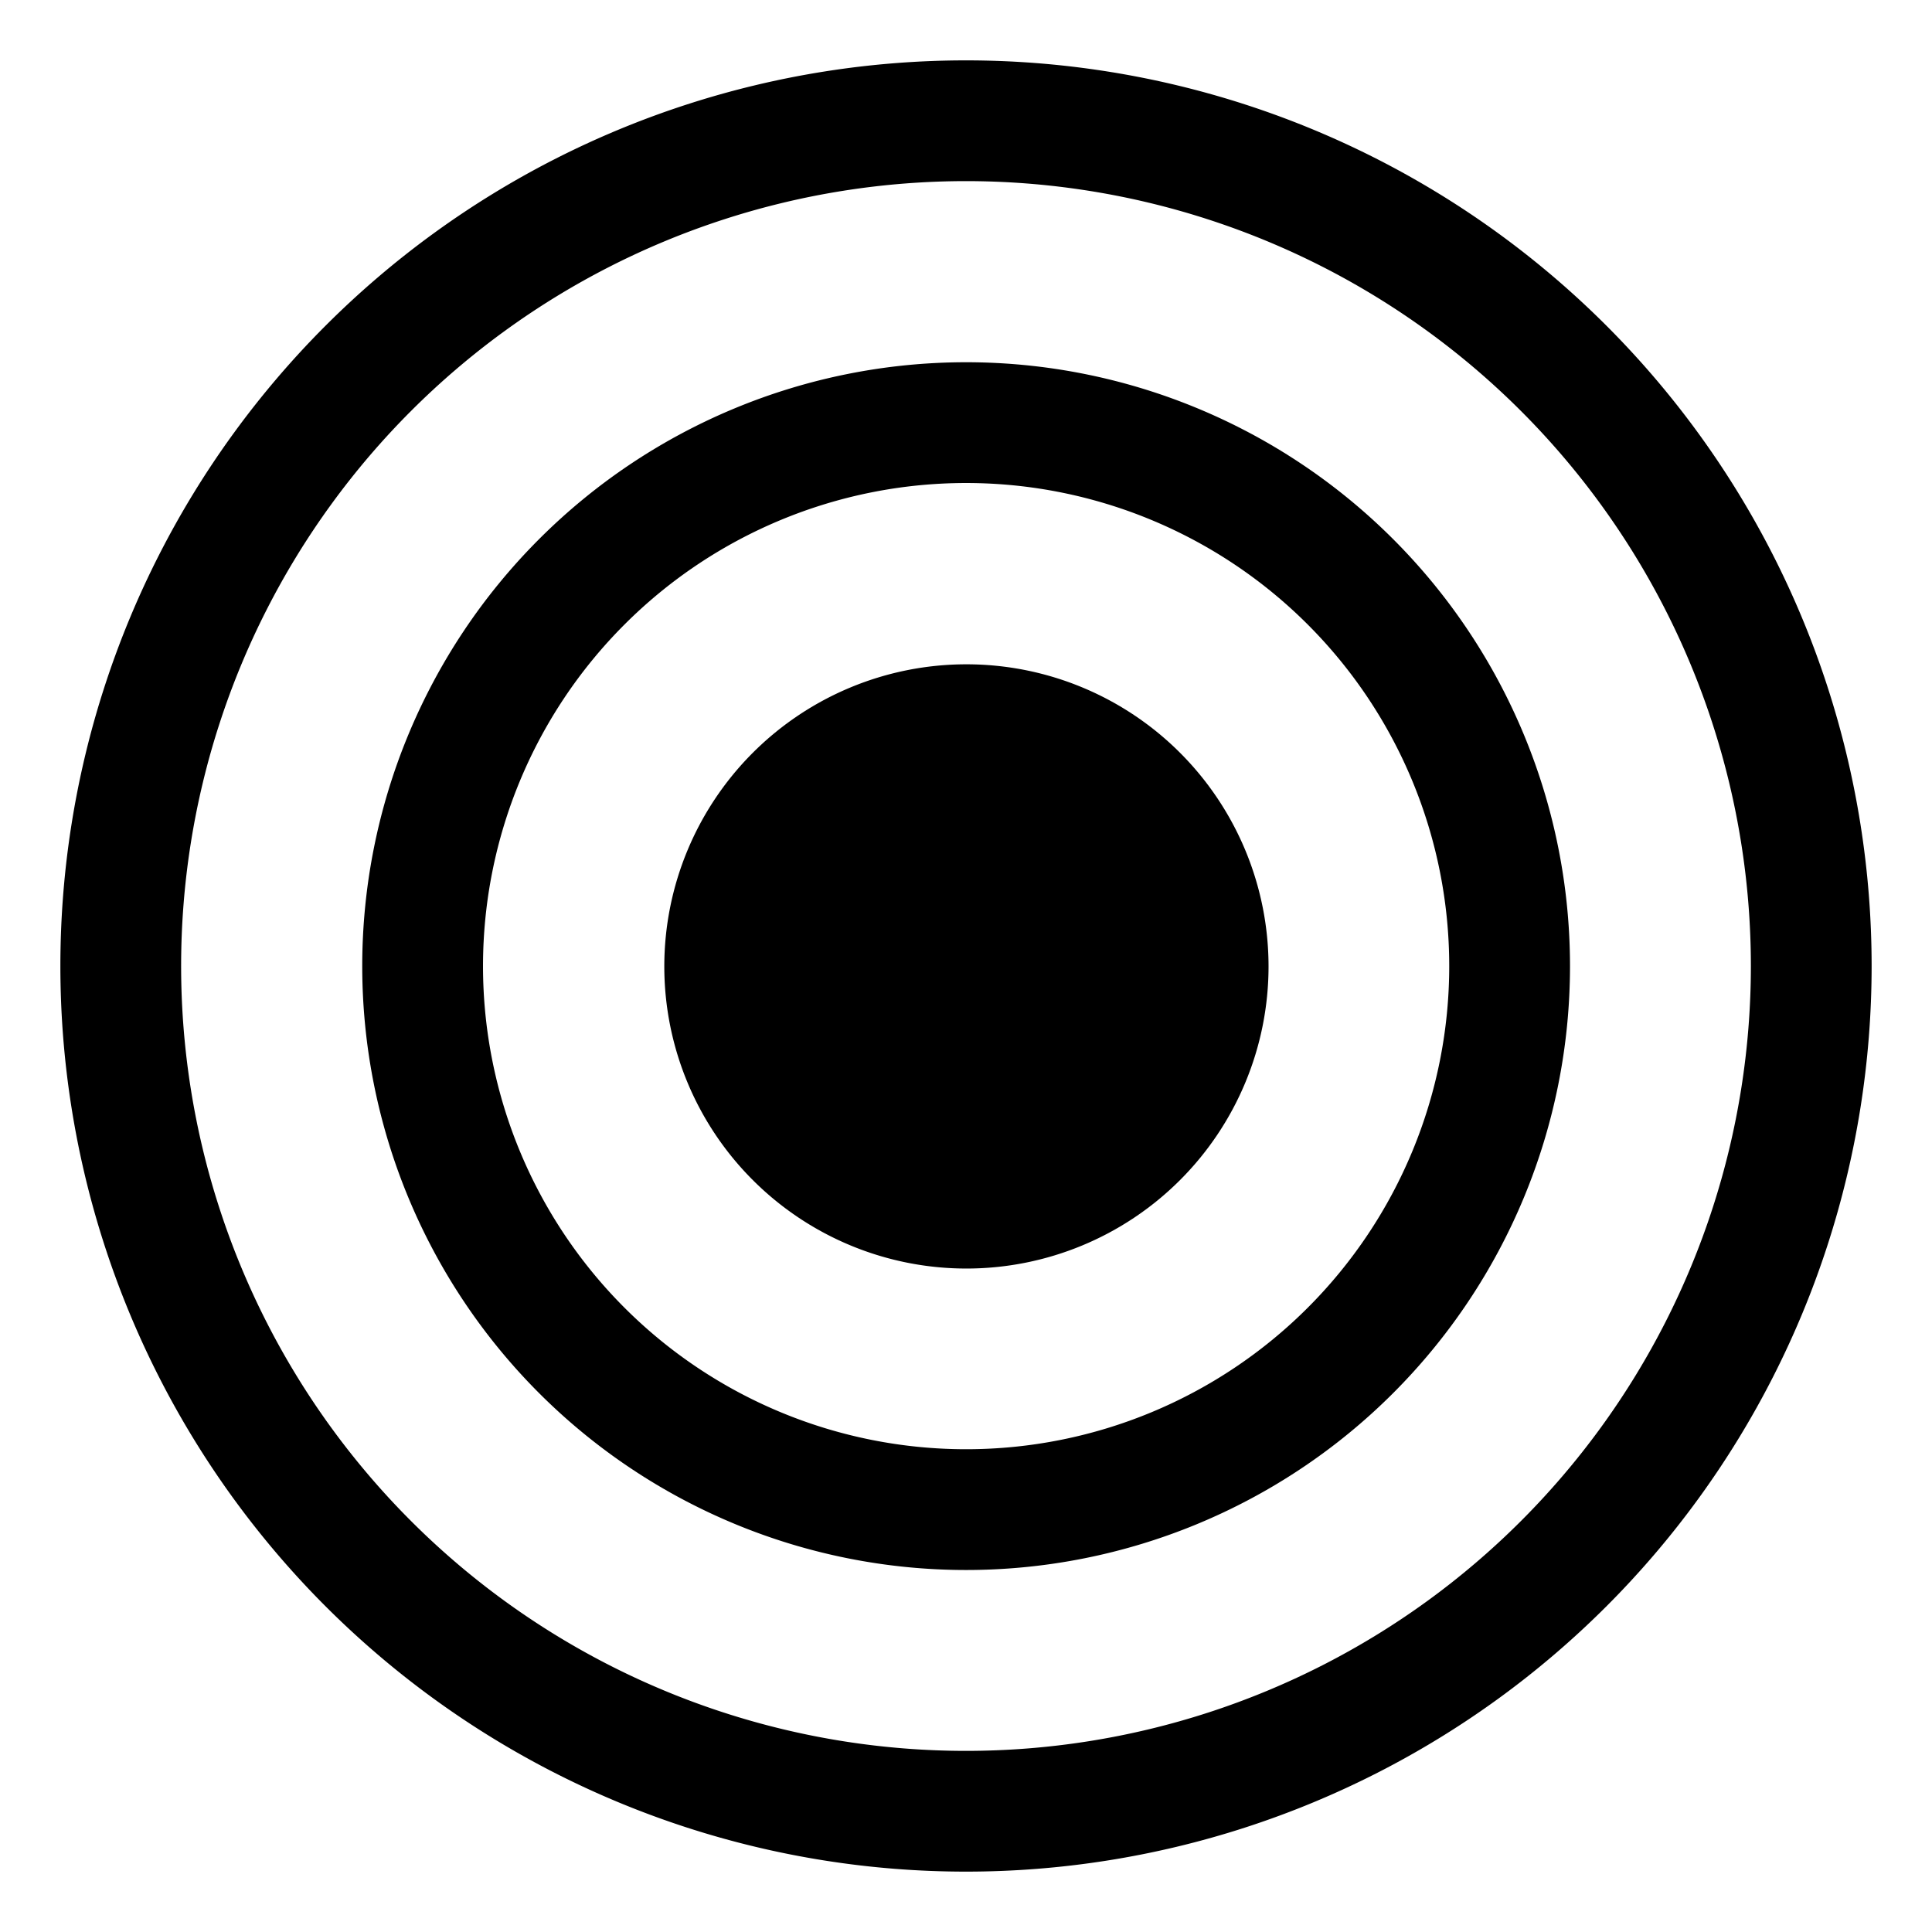
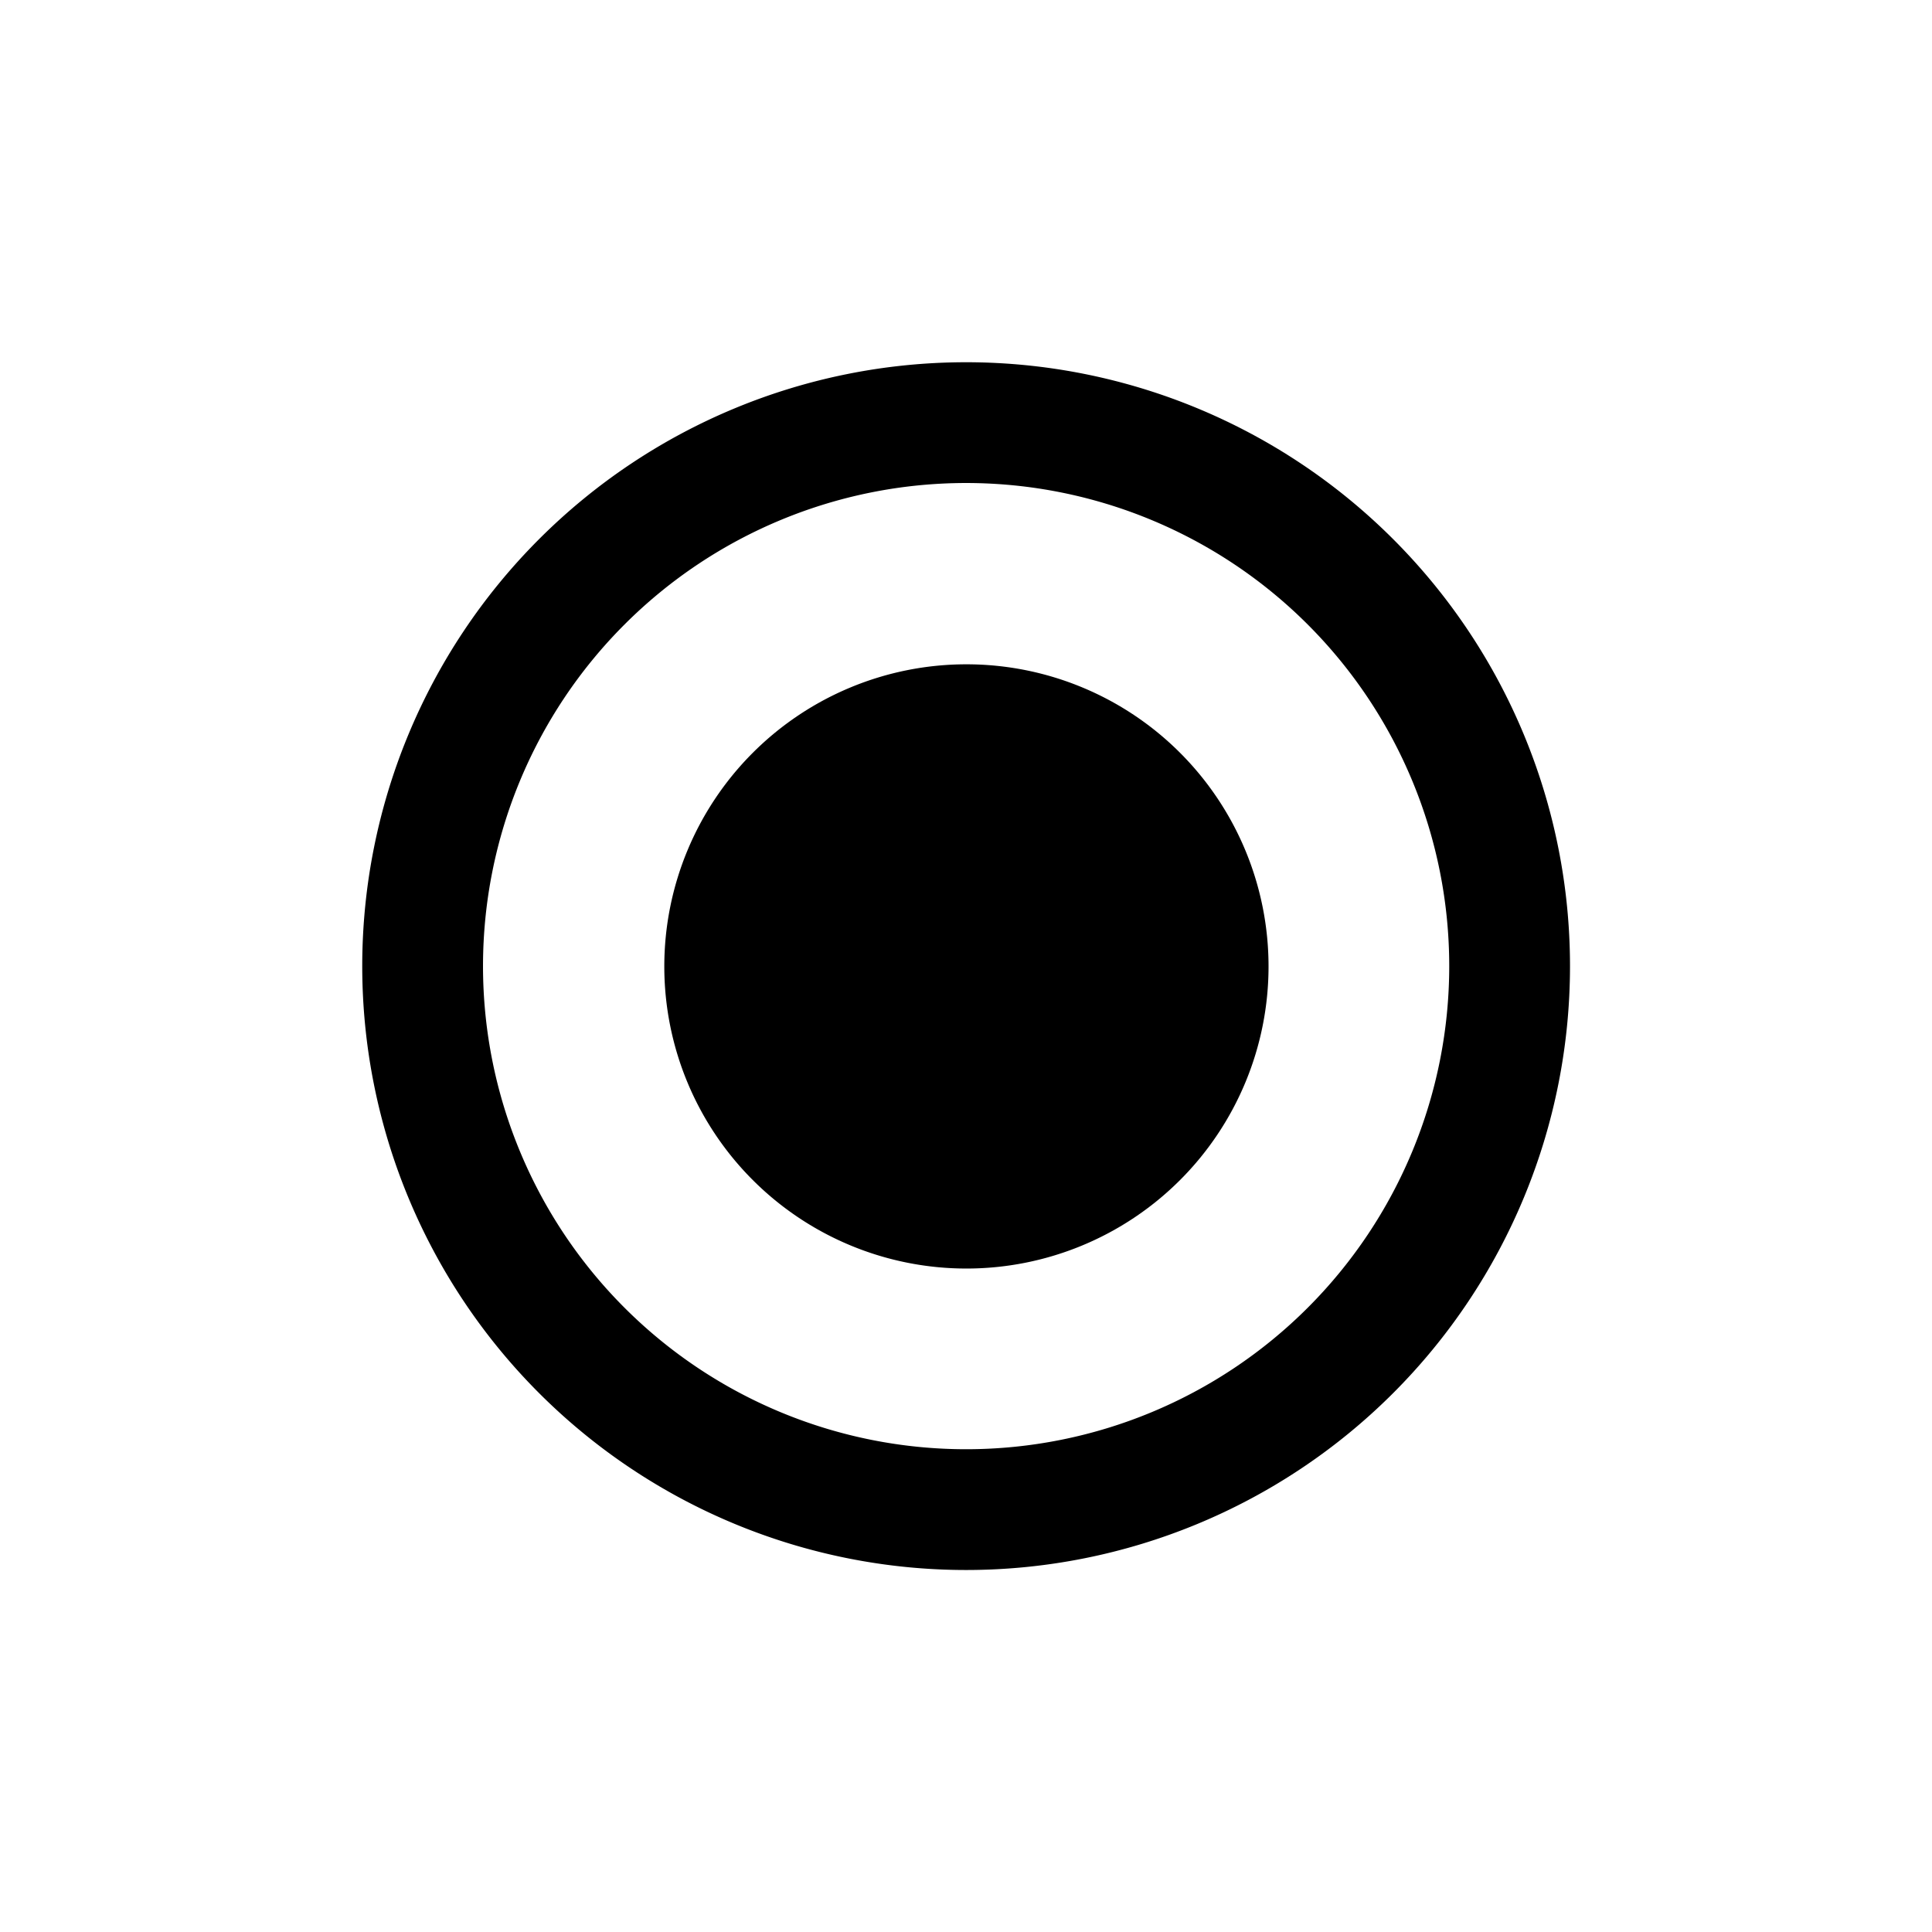
<svg xmlns="http://www.w3.org/2000/svg" xmlns:ns1="http://www.inkscape.org/namespaces/inkscape" xmlns:ns2="http://sodipodi.sourceforge.net/DTD/sodipodi-0.dtd" xmlns:xlink="http://www.w3.org/1999/xlink" width="32px" height="32px" id="svg3797" version="1.1" ns1:version="0.48.5 r10040" ns2:docname="target.svg" ns1:export-filename="D:\dev\workspaces\potree\develop\resources\icons\profile.png" ns1:export-xdpi="90" ns1:export-ydpi="90">
  <defs id="defs3799">
    <ns1:path-effect effect="spiro" id="path-effect4170" is_visible="true" />
    <linearGradient id="linearGradient3890">
      <stop id="stop3898" offset="0" style="stop-color:#ff0000;stop-opacity:1;" />
      <stop style="stop-color:#ffff00;stop-opacity:1;" offset="0.25" id="stop3904" />
      <stop style="stop-color:#00ff00;stop-opacity:1;" offset="0.5" id="stop3902" />
      <stop id="stop3906" offset="0.75" style="stop-color:#00ffff;stop-opacity:1;" />
      <stop style="stop-color:#0000ff;stop-opacity:1;" offset="1" id="stop3894" />
    </linearGradient>
    <linearGradient ns1:collect="always" xlink:href="#linearGradient3890-1" id="linearGradient3896-3" x1="17" y1="5" x2="17" y2="26" gradientUnits="userSpaceOnUse" spreadMethod="pad" gradientTransform="matrix(0.913,0,0,0.913,2.522,2.174)" />
    <linearGradient id="linearGradient3890-1">
      <stop id="stop3898-6" offset="0" style="stop-color:#ff0000;stop-opacity:1;" />
      <stop style="stop-color:#ffff00;stop-opacity:1;" offset="0.25" id="stop3904-8" />
      <stop style="stop-color:#00ff00;stop-opacity:1;" offset="0.5" id="stop3902-8" />
      <stop id="stop3906-2" offset="0.75" style="stop-color:#00ffff;stop-opacity:1;" />
      <stop style="stop-color:#0000ff;stop-opacity:1;" offset="1" id="stop3894-7" />
    </linearGradient>
  </defs>
  <ns2:namedview id="base" pagecolor="#ffffff" bordercolor="#666666" borderopacity="1.0" ns1:pageopacity="0.0" ns1:pageshadow="2" ns1:zoom="15.792052" ns1:cx="15.229286" ns1:cy="15.509057" ns1:current-layer="layer1" showgrid="true" ns1:grid-bbox="true" ns1:document-units="px" ns1:window-width="1920" ns1:window-height="1018" ns1:window-x="-8" ns1:window-y="-8" ns1:window-maximized="1">
    <ns1:grid type="xygrid" id="grid3805" />
  </ns2:namedview>
  <g id="layer1" ns1:label="Layer 1" ns1:groupmode="layer">
-     <path ns2:type="arc" style="fill:#000000;fill-opacity:1;fill-rule:nonzero;stroke:none" id="path3000" ns2:cx="16" ns2:cy="16" ns2:rx="9" ns2:ry="9" d="M 25,16 A 9,9 0 1 1 7,16 9,9 0 1 1 25,16 z" transform="matrix(0.556,0,0,0.556,7.111,7.111)" />
-     <path ns2:type="arc" style="fill:none;stroke:#000000;stroke-width:2;stroke-miterlimit:4;stroke-opacity:1;stroke-dasharray:none" id="path3770" ns2:cx="15" ns2:cy="16" ns2:rx="14" ns2:ry="14" d="M 29,16 A 14,14 0 1 1 1,16 14,14 0 1 1 29,16 z" transform="translate(1,0)" />
+     <path ns2:type="arc" style="fill:#000000;fill-opacity:1;fill-rule:nonzero;stroke:none" id="path3000" ns2:cx="16" ns2:cy="16" ns2:rx="9" ns2:ry="9" d="M 25,16 A 9,9 0 1 1 7,16 9,9 0 1 1 25,16 " transform="matrix(0.556,0,0,0.556,7.111,7.111)" />
    <path transform="matrix(0.643,0,0,0.643,6.357,5.714)" d="M 29,16 A 14,14 0 1 1 1,16 14,14 0 1 1 29,16 z" ns2:ry="14" ns2:rx="14" ns2:cy="16" ns2:cx="15" id="path3772" style="fill:none;stroke:#000000;stroke-width:3.111;stroke-miterlimit:4;stroke-opacity:1;stroke-dasharray:none" ns2:type="arc" />
  </g>
</svg>